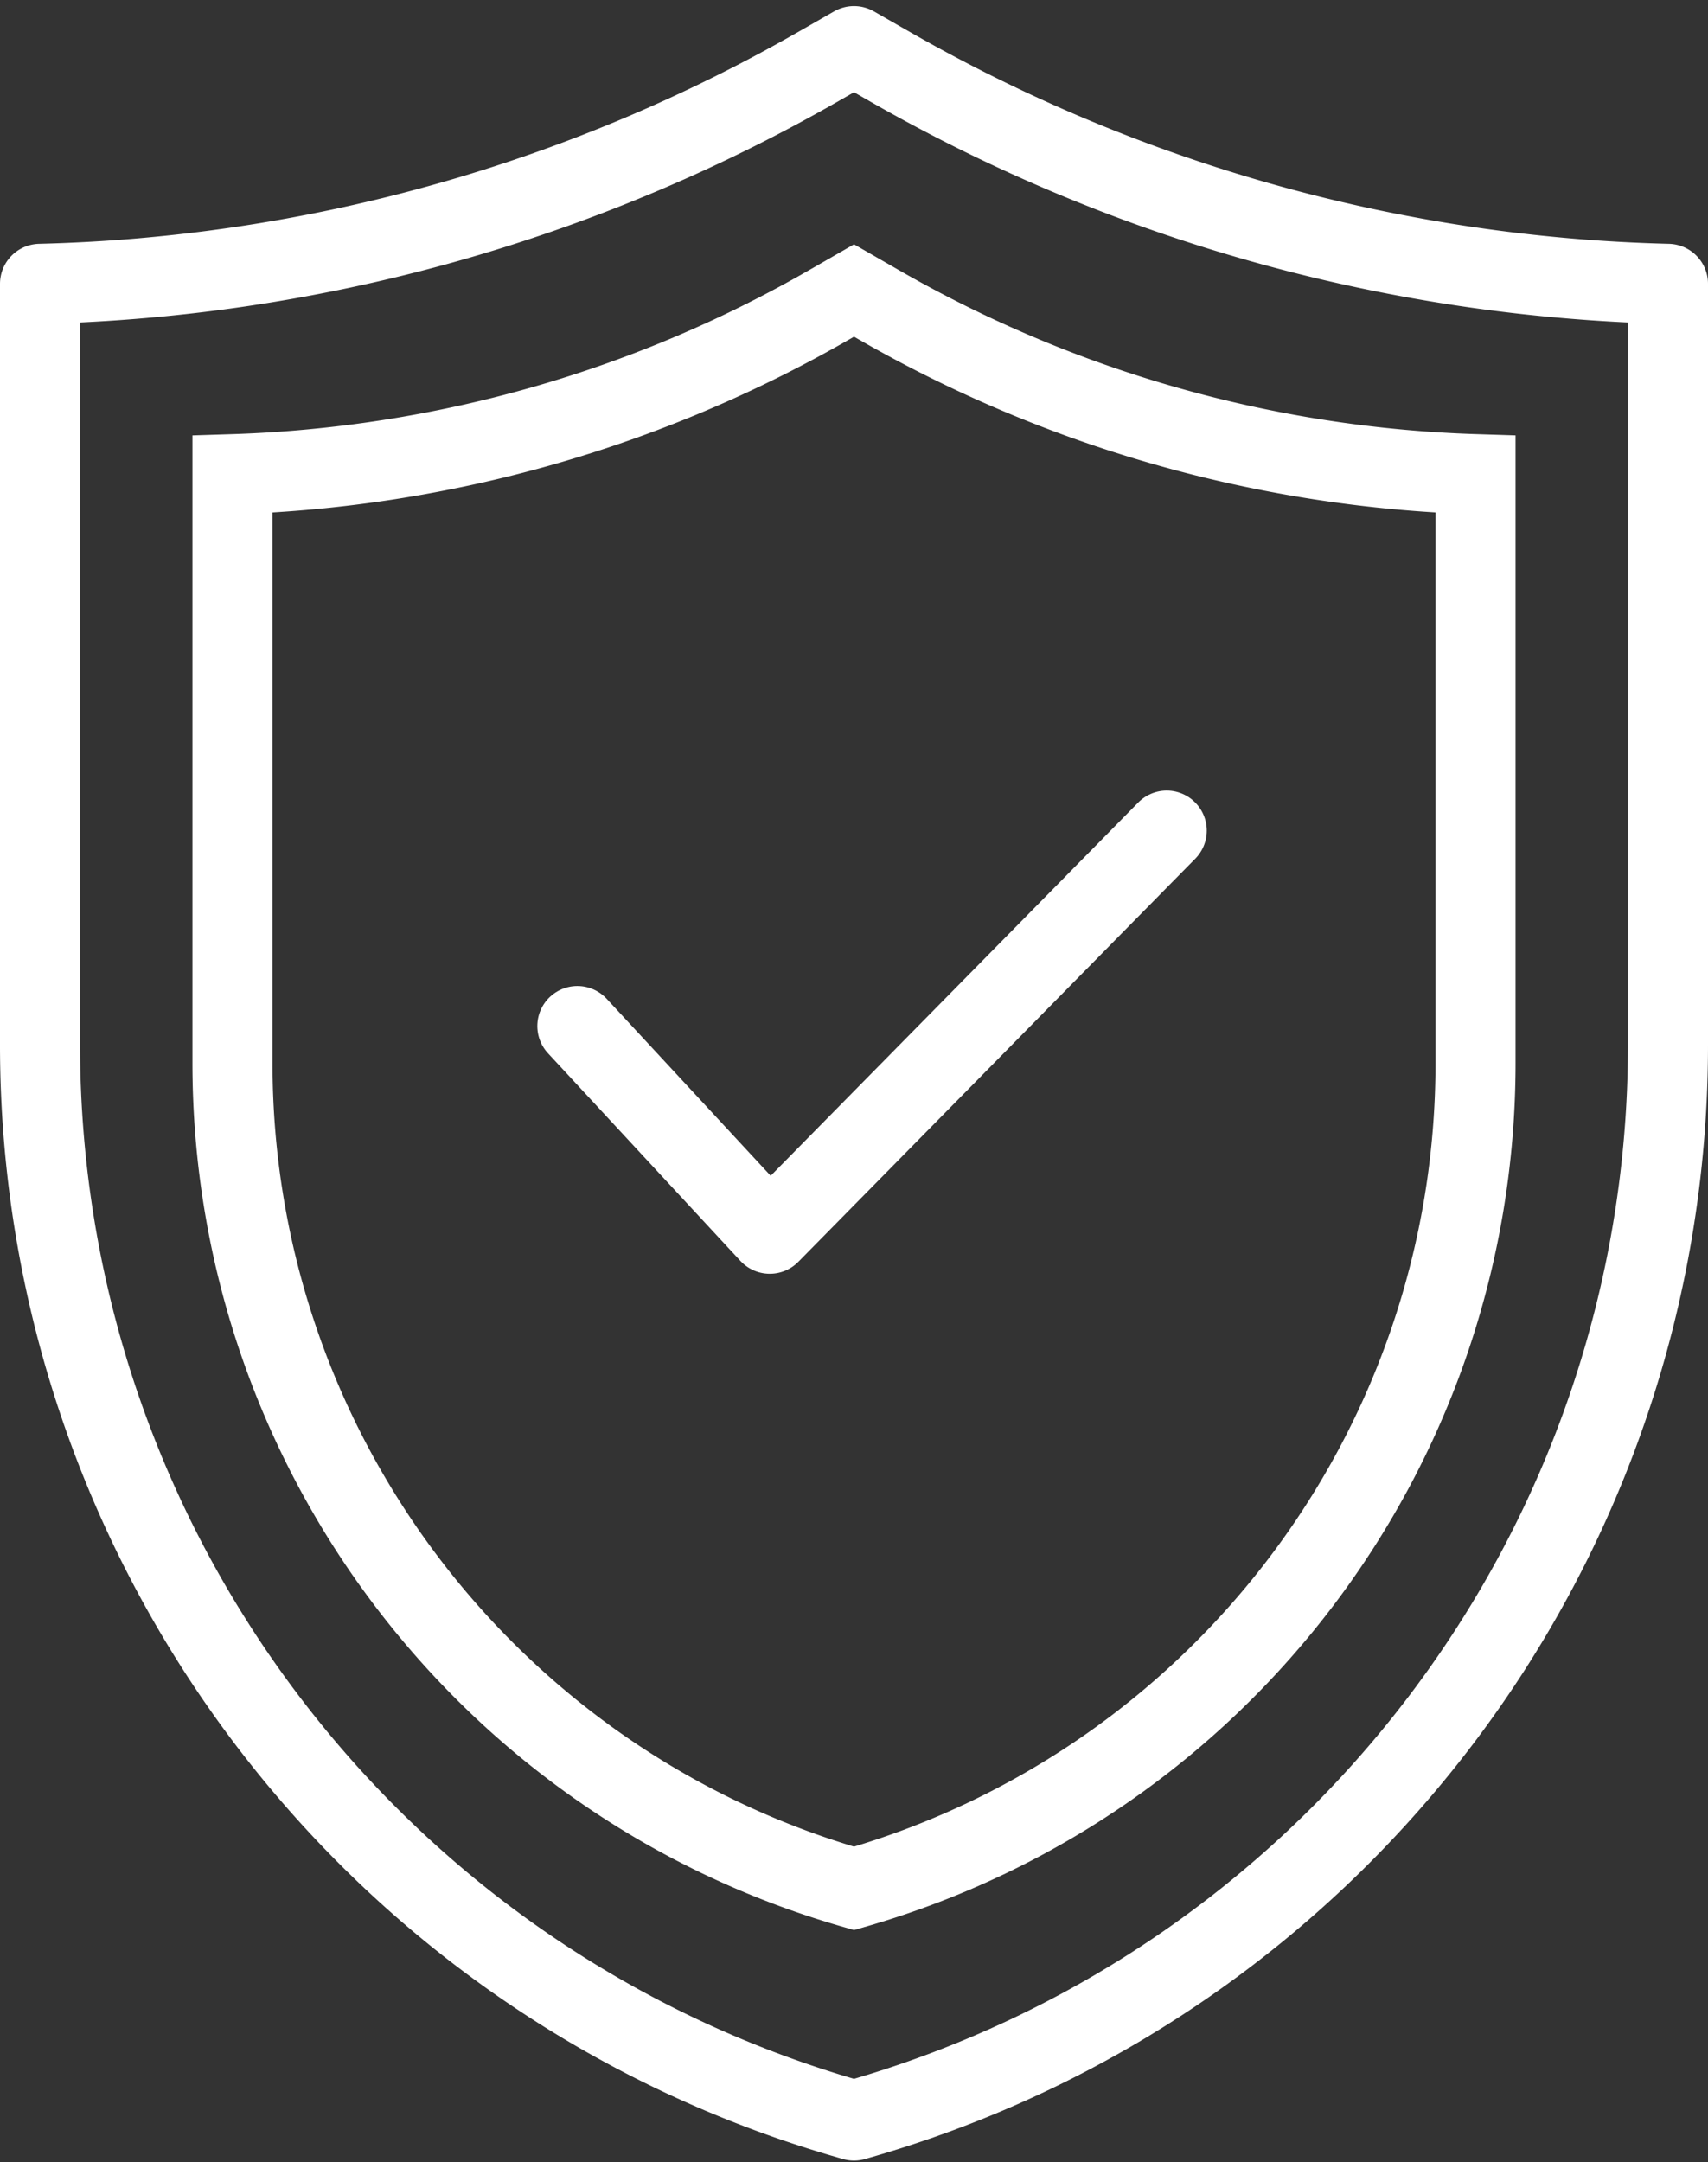
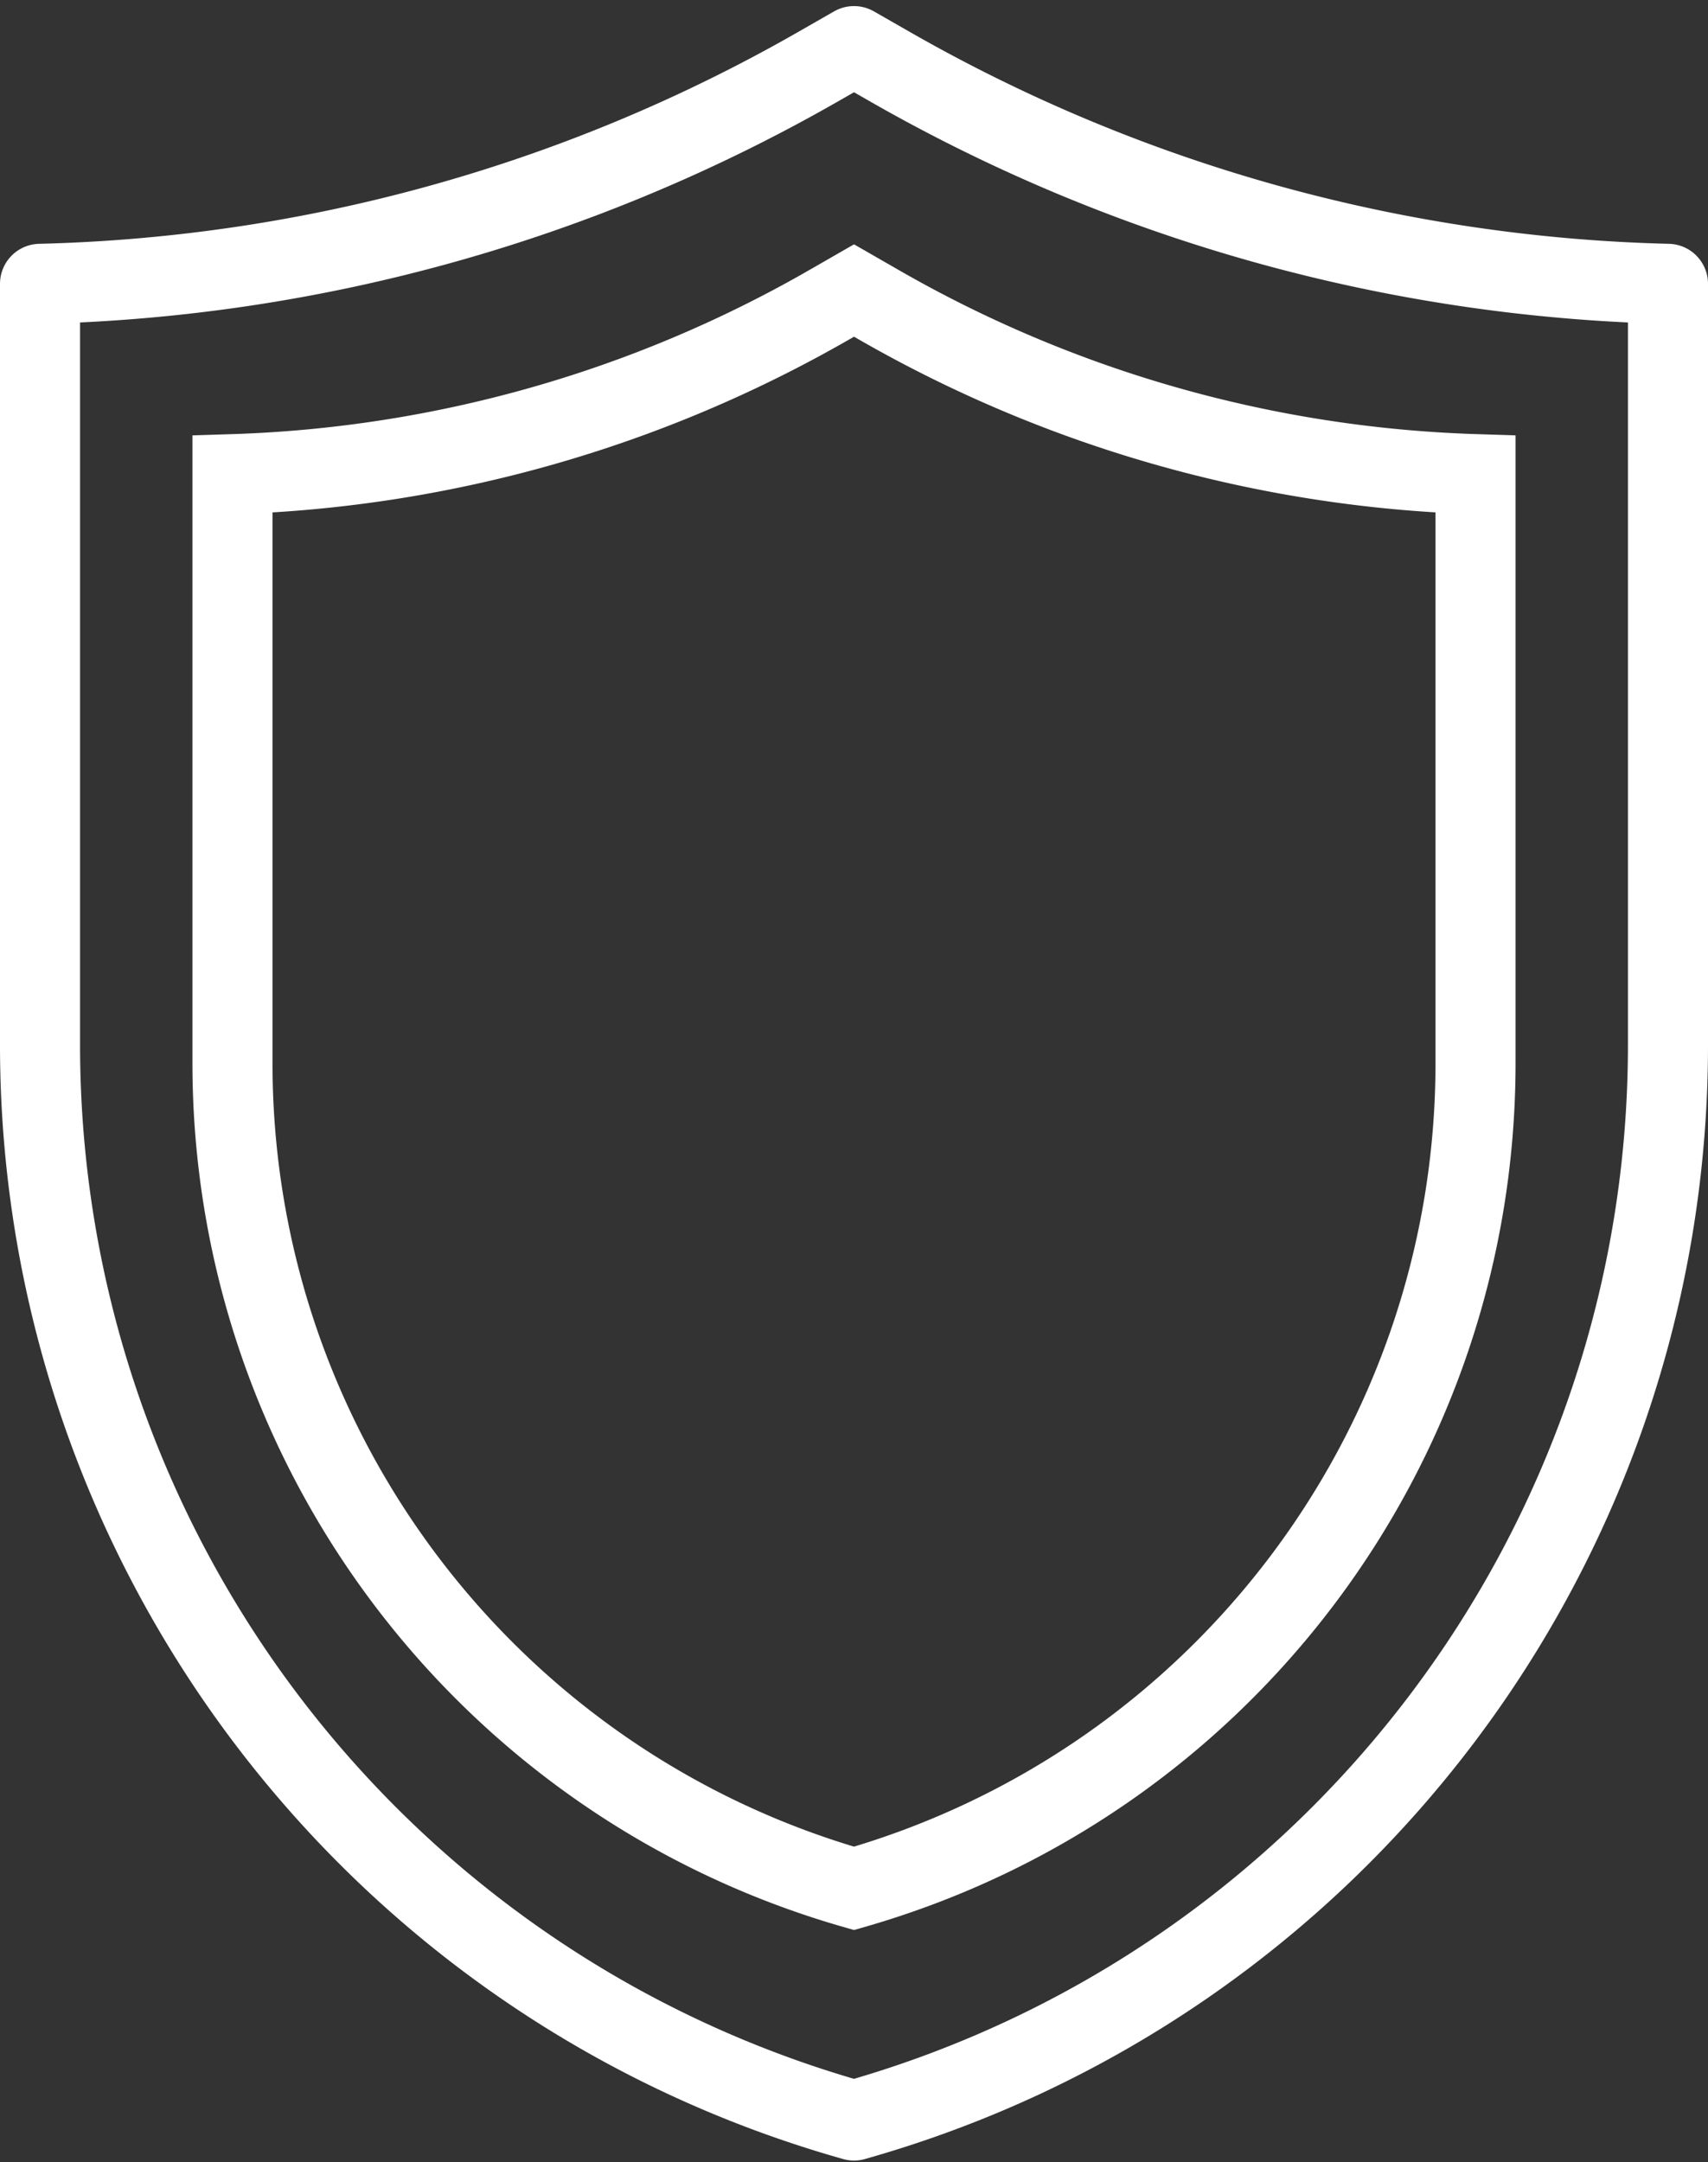
<svg xmlns="http://www.w3.org/2000/svg" width="64" height="81" viewBox="0 0 64 81" fill="none">
  <rect x="0" y="0" width="64" height="81" fill="#333333" stroke="none" />
  <path d="M1.5 10.634a61.685 61.685 0 0029.088-8.098L32 1.728l1.412.808A61.685 61.685 0 0062.5 10.634v28.51c0 18.762-12.476 35.215-30.5 40.3-18.024-5.085-30.5-21.538-30.5-40.3v-28.51z" stroke="#fff" stroke-width="3" stroke-linecap="round" stroke-linejoin="round" />
  <path d="M8.711 17.765a47.869 47.869 0 0022.385-6.361l.904-.52.905.52a47.868 47.868 0 0022.384 6.36v22.063c0 14.362-9.516 26.966-23.289 30.92C18.228 66.793 8.711 54.19 8.711 39.827V17.765z" stroke="#fff" stroke-width="3" />
-   <path d="M21.634 38.441l7.211 7.78 14.873-15.102" stroke="#fff" stroke-width="3" stroke-linecap="round" stroke-linejoin="round" />
</svg>